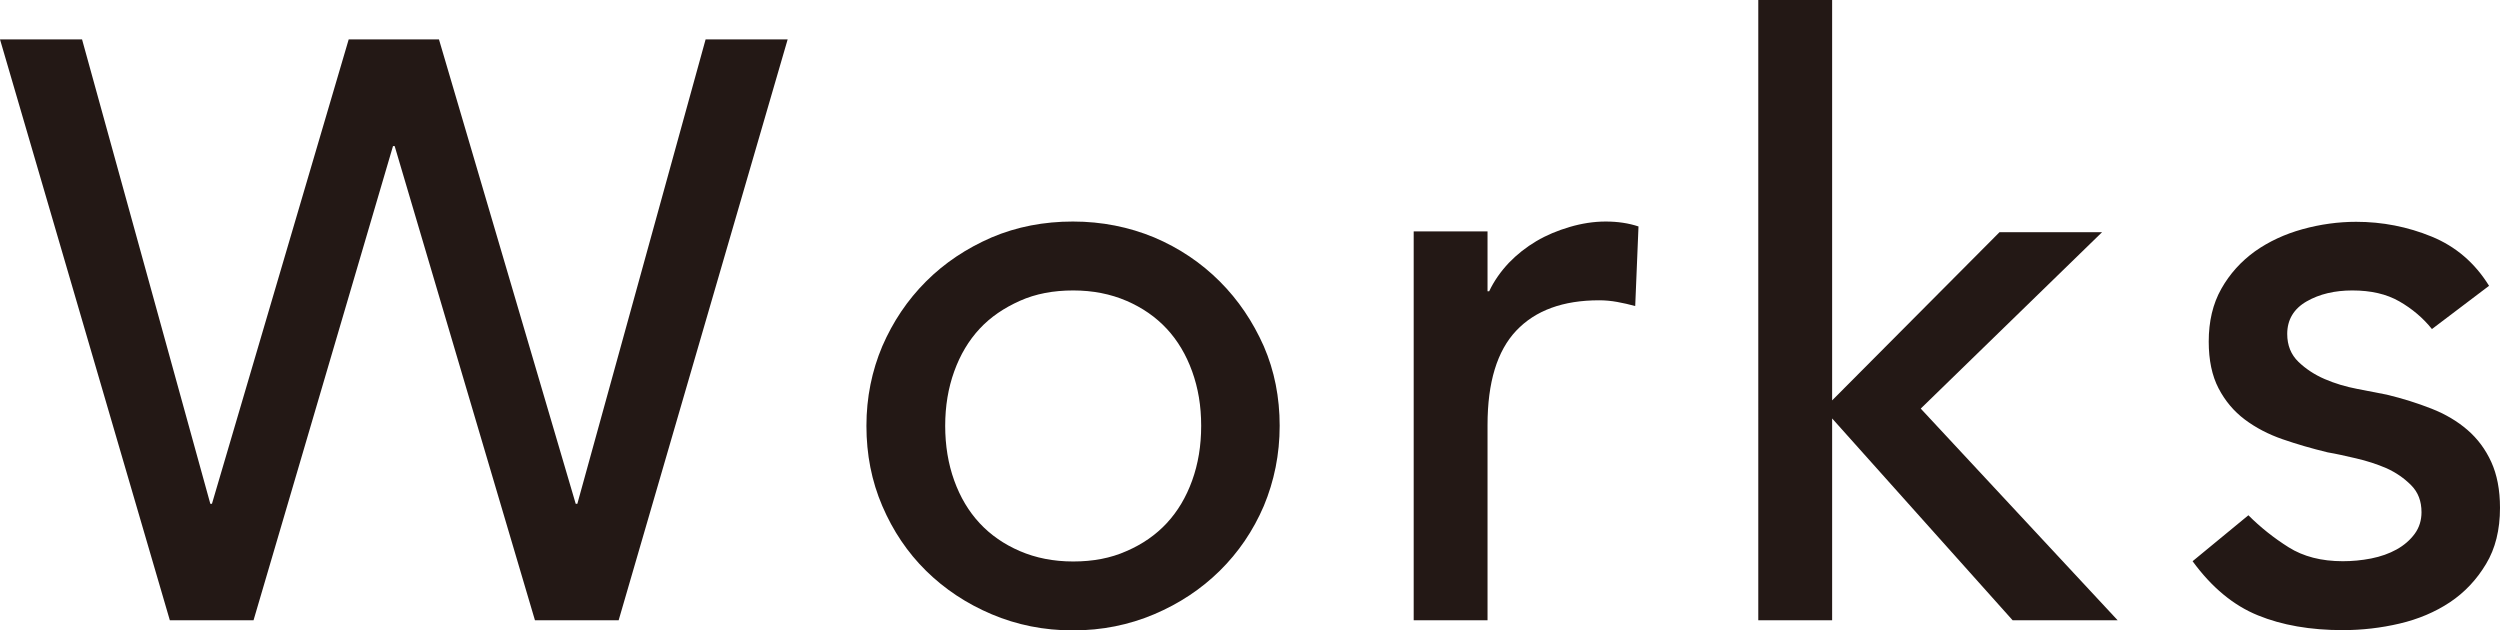
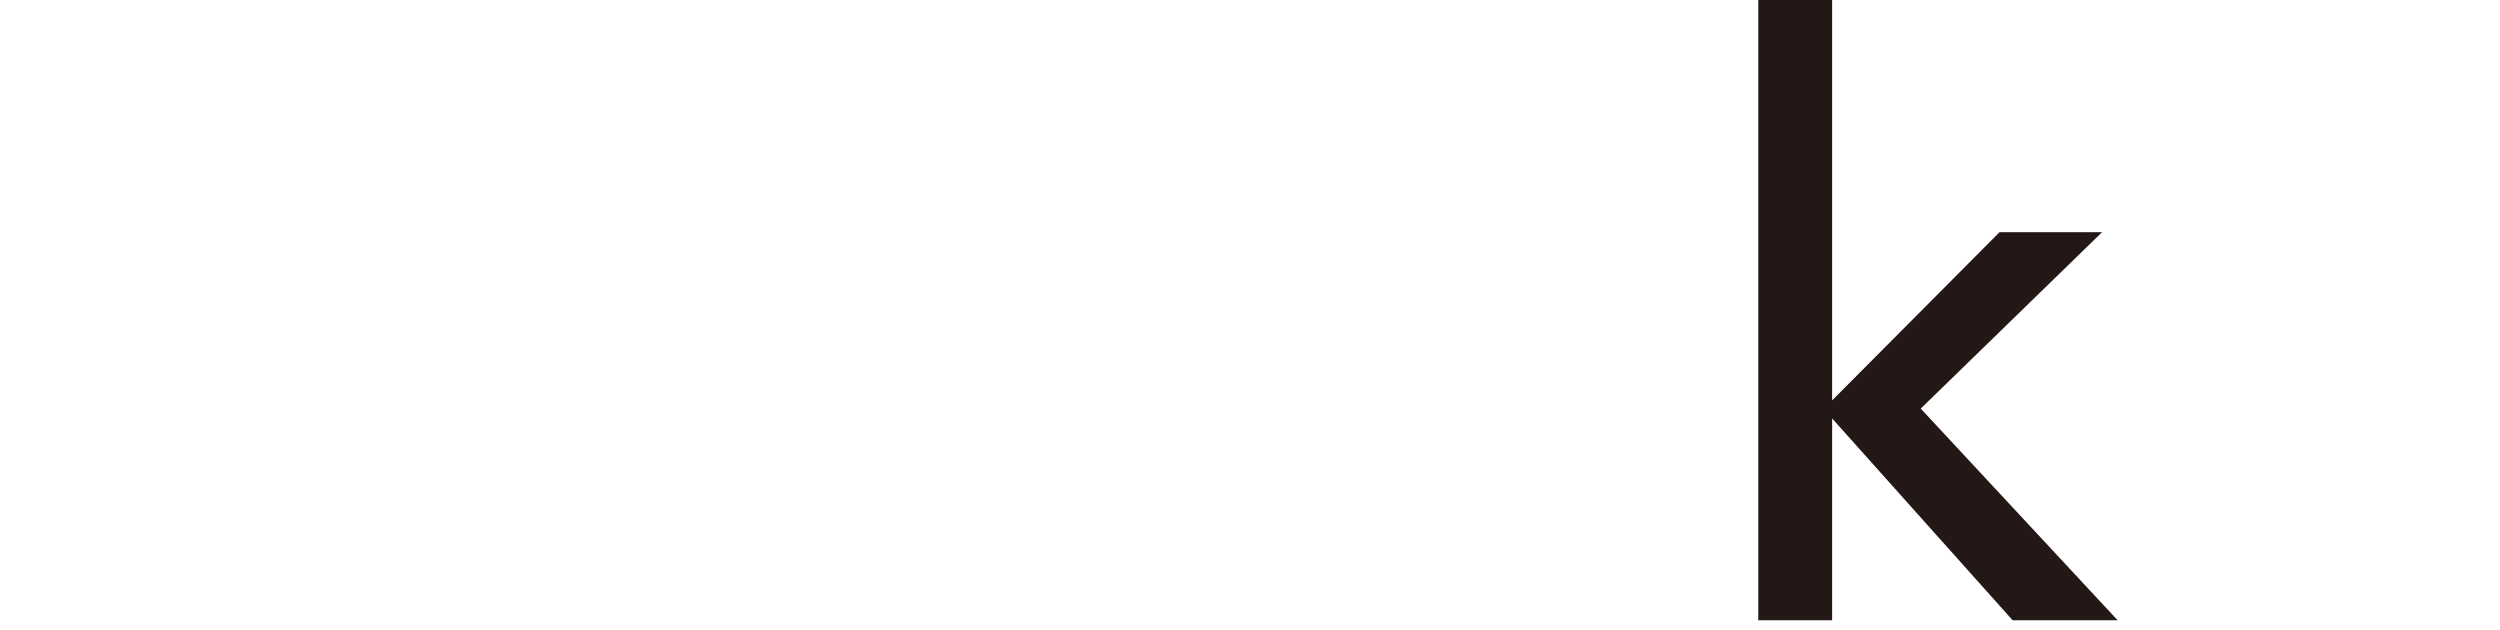
<svg xmlns="http://www.w3.org/2000/svg" id="_レイヤー_2" viewBox="0 0 91.41 23.04">
  <defs>
    <style>.cls-1{fill:#231815;}</style>
  </defs>
  <g id="_文字">
    <g>
-       <path class="cls-1" d="M0,1.44H3L7.69,18.42h.06L12.75,1.44h3.3l5,16.98h.06L25.8,1.44h3l-6.18,21.24h-3.06L14.43,5.34h-.06l-5.1,17.34h-3.06L0,1.44Z" />
-       <path class="cls-1" d="M31.68,15.57c0-1.04,.2-2.01,.58-2.91,.39-.9,.92-1.69,1.6-2.37s1.48-1.21,2.4-1.61c.92-.39,1.91-.58,2.97-.58s2.05,.2,2.97,.58c.92,.39,1.72,.93,2.4,1.61s1.21,1.47,1.61,2.37c.39,.9,.58,1.87,.58,2.91s-.2,2.02-.58,2.93c-.39,.91-.93,1.7-1.61,2.37-.68,.67-1.48,1.2-2.4,1.59-.92,.39-1.91,.59-2.97,.59s-2.05-.2-2.97-.59c-.92-.39-1.72-.92-2.4-1.59-.68-.67-1.21-1.46-1.6-2.37s-.58-1.88-.58-2.93Zm2.88,0c0,.72,.11,1.39,.33,2,.22,.61,.53,1.13,.93,1.56,.4,.43,.89,.77,1.47,1.02,.58,.25,1.23,.38,1.95,.38s1.37-.12,1.95-.38c.58-.25,1.07-.59,1.47-1.02,.4-.43,.71-.95,.93-1.56,.22-.61,.33-1.27,.33-2s-.11-1.38-.33-1.99c-.22-.61-.53-1.13-.93-1.56-.4-.43-.89-.77-1.47-1.02s-1.23-.38-1.95-.38-1.37,.12-1.95,.38-1.07,.59-1.47,1.02c-.4,.43-.71,.95-.93,1.56-.22,.61-.33,1.27-.33,1.99Z" />
-       <path class="cls-1" d="M51.69,8.46h2.7v2.19h.06c.18-.38,.42-.72,.72-1.04,.3-.31,.63-.57,1-.79,.37-.22,.78-.39,1.22-.52,.44-.13,.88-.2,1.32-.2s.84,.06,1.2,.18l-.12,2.91c-.22-.06-.44-.11-.66-.15-.22-.04-.44-.06-.66-.06-1.32,0-2.33,.37-3.03,1.11-.7,.74-1.05,1.89-1.05,3.45v7.14h-2.7V8.46Z" />
      <path class="cls-1" d="M64.29,0h2.7V14.64l6.12-6.15h3.75l-6.63,6.45,7.2,7.74h-3.84l-6.6-7.38v7.38h-2.7V0Z" />
-       <path class="cls-1" d="M88.92,12.03c-.32-.4-.72-.74-1.19-1.01-.47-.27-1.04-.4-1.72-.4-.64,0-1.2,.13-1.67,.4-.47,.27-.71,.67-.71,1.19,0,.42,.14,.76,.41,1.02,.27,.26,.59,.47,.96,.63s.77,.28,1.19,.36,.78,.15,1.08,.21c.58,.14,1.12,.31,1.63,.51,.51,.2,.95,.46,1.32,.78,.37,.32,.66,.71,.87,1.17,.21,.46,.32,1.02,.32,1.68,0,.8-.17,1.49-.51,2.05-.34,.57-.78,1.04-1.32,1.4s-1.16,.62-1.84,.78-1.38,.24-2.08,.24c-1.18,0-2.22-.18-3.1-.54-.89-.36-1.69-1.02-2.39-1.98l2.04-1.68c.44,.44,.93,.83,1.47,1.17,.54,.34,1.2,.51,1.98,.51,.34,0,.68-.03,1.04-.1,.35-.07,.66-.18,.93-.33s.49-.34,.66-.57c.17-.23,.25-.5,.25-.79,0-.4-.12-.73-.38-.99s-.55-.46-.9-.62c-.35-.15-.72-.27-1.11-.36-.39-.09-.74-.17-1.04-.22-.58-.14-1.13-.3-1.65-.48s-.98-.42-1.38-.72c-.4-.3-.72-.68-.96-1.14s-.36-1.03-.36-1.71c0-.74,.15-1.38,.46-1.93,.31-.55,.72-1,1.23-1.37,.51-.36,1.09-.63,1.74-.81,.65-.18,1.31-.27,1.96-.27,.96,0,1.88,.18,2.76,.54,.88,.36,1.58,.96,2.1,1.8l-2.1,1.59Z" />
    </g>
  </g>
</svg>